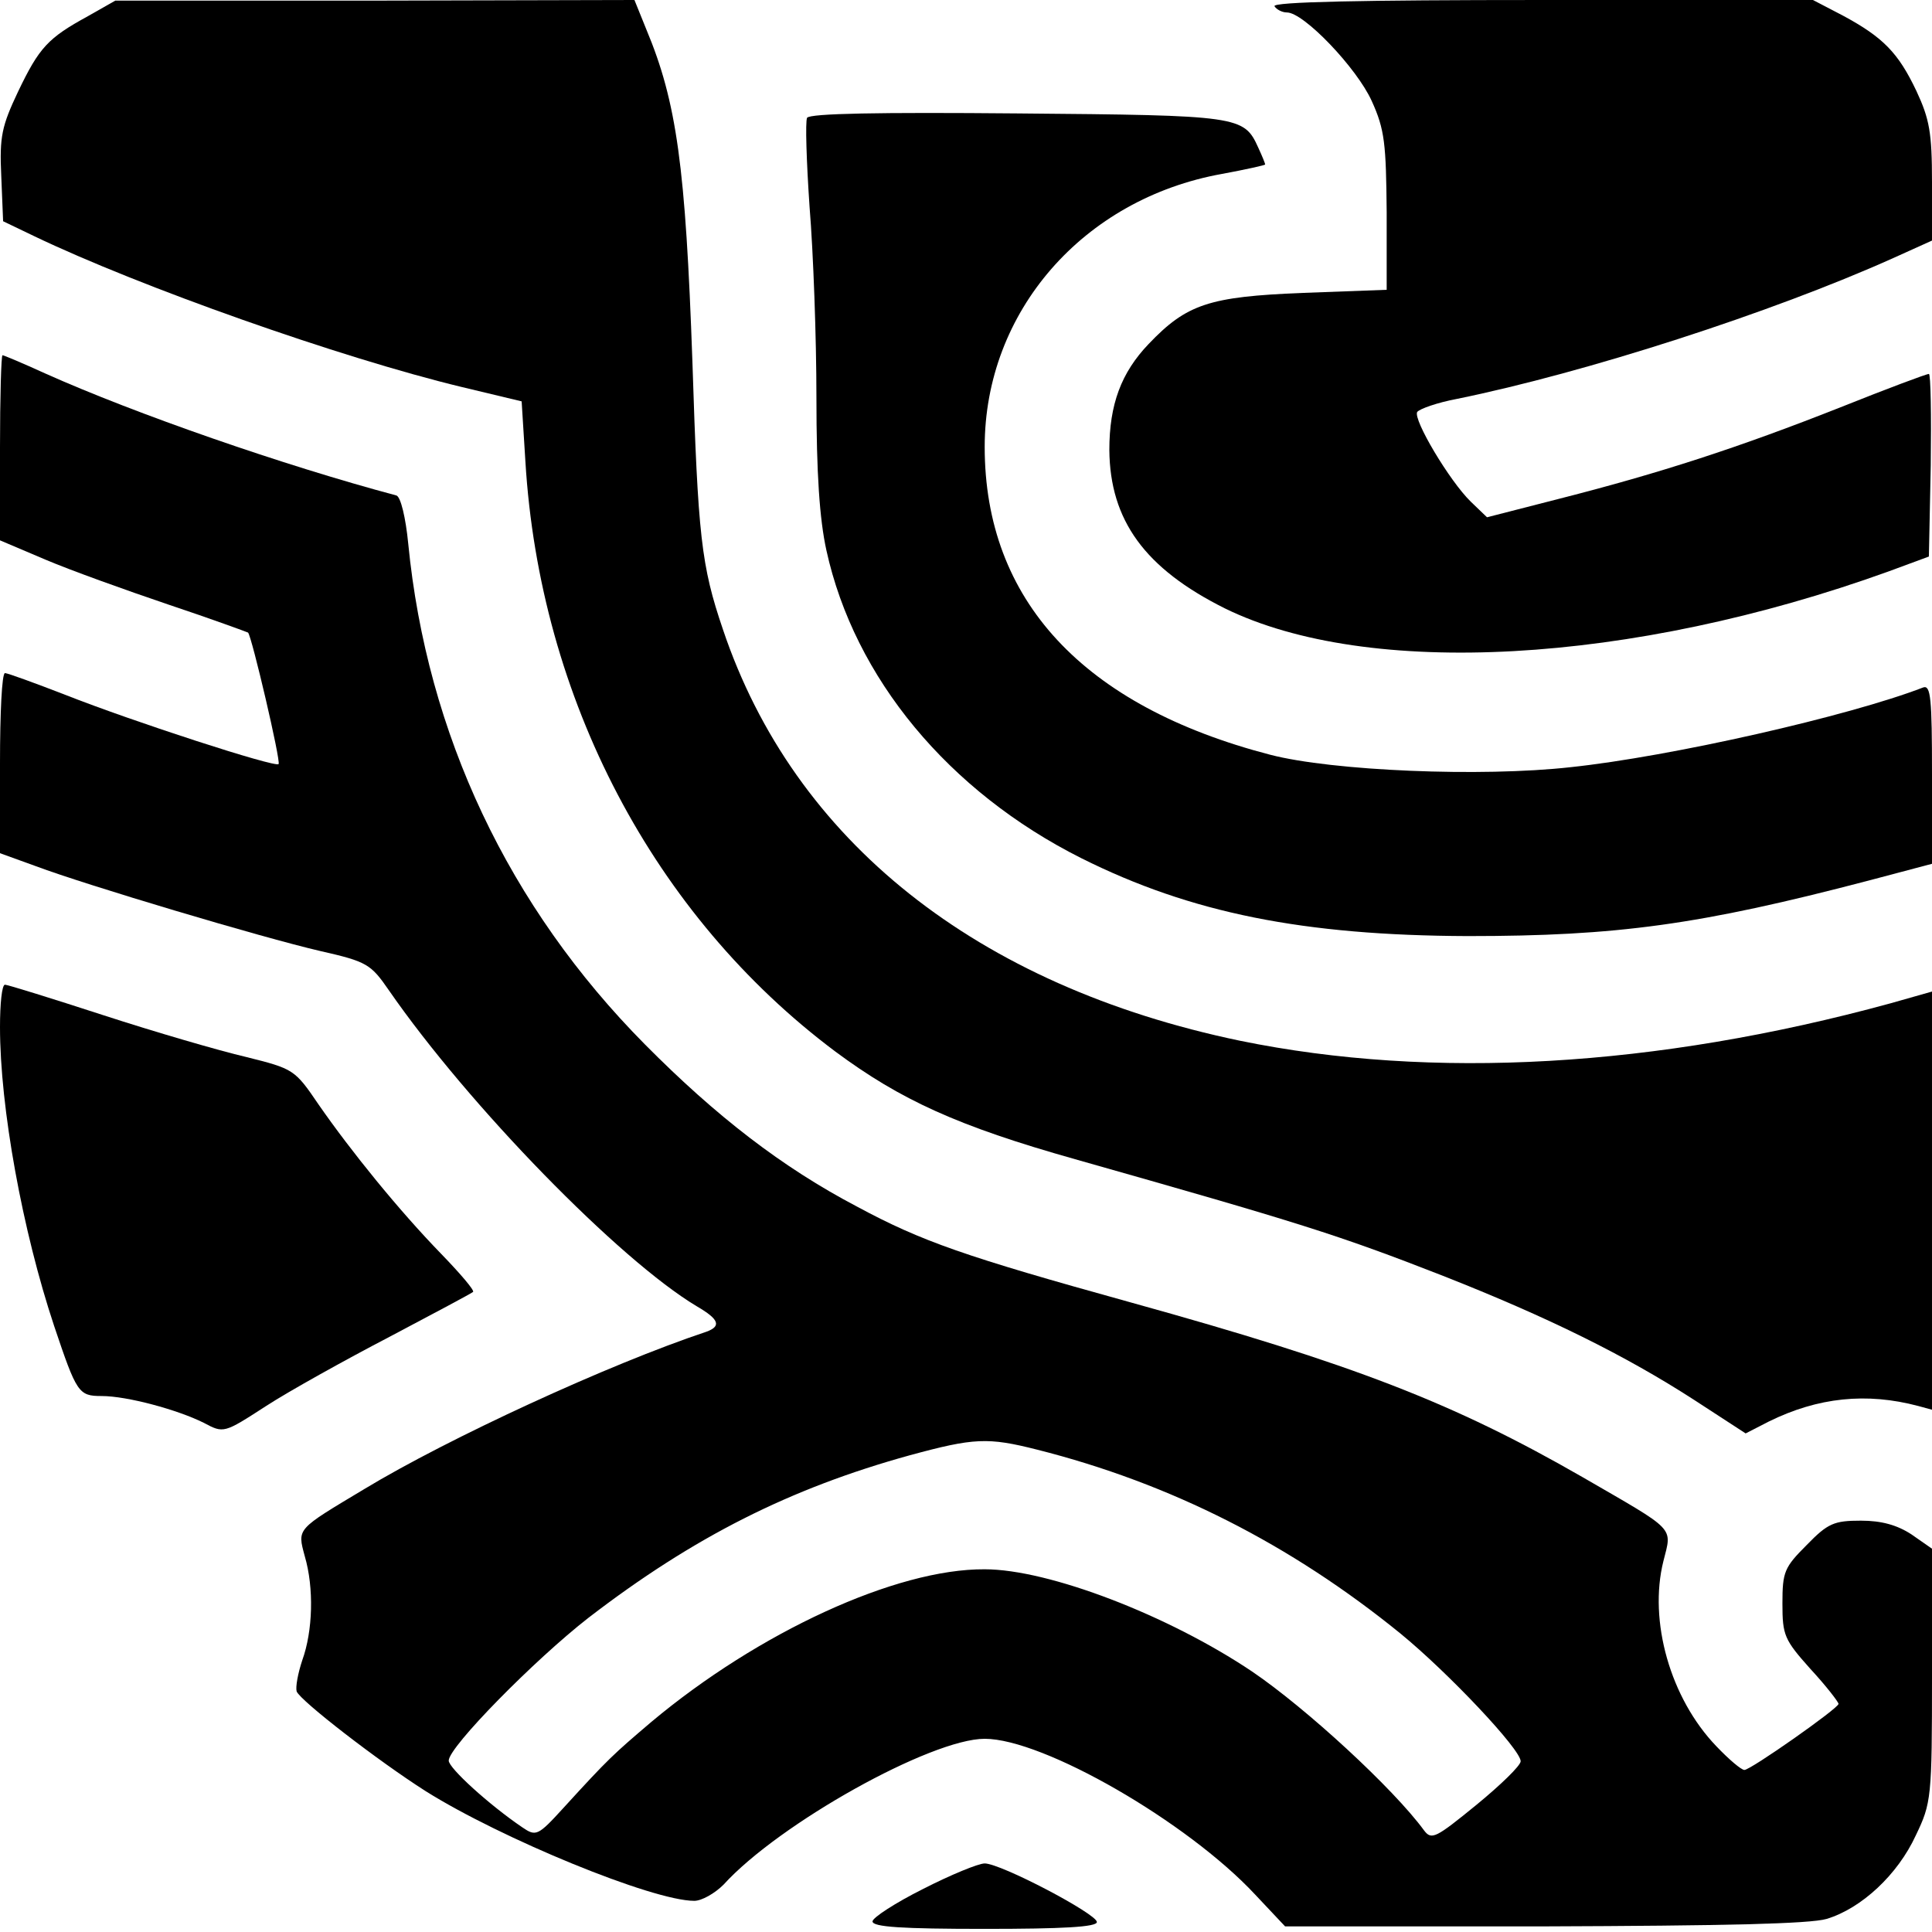
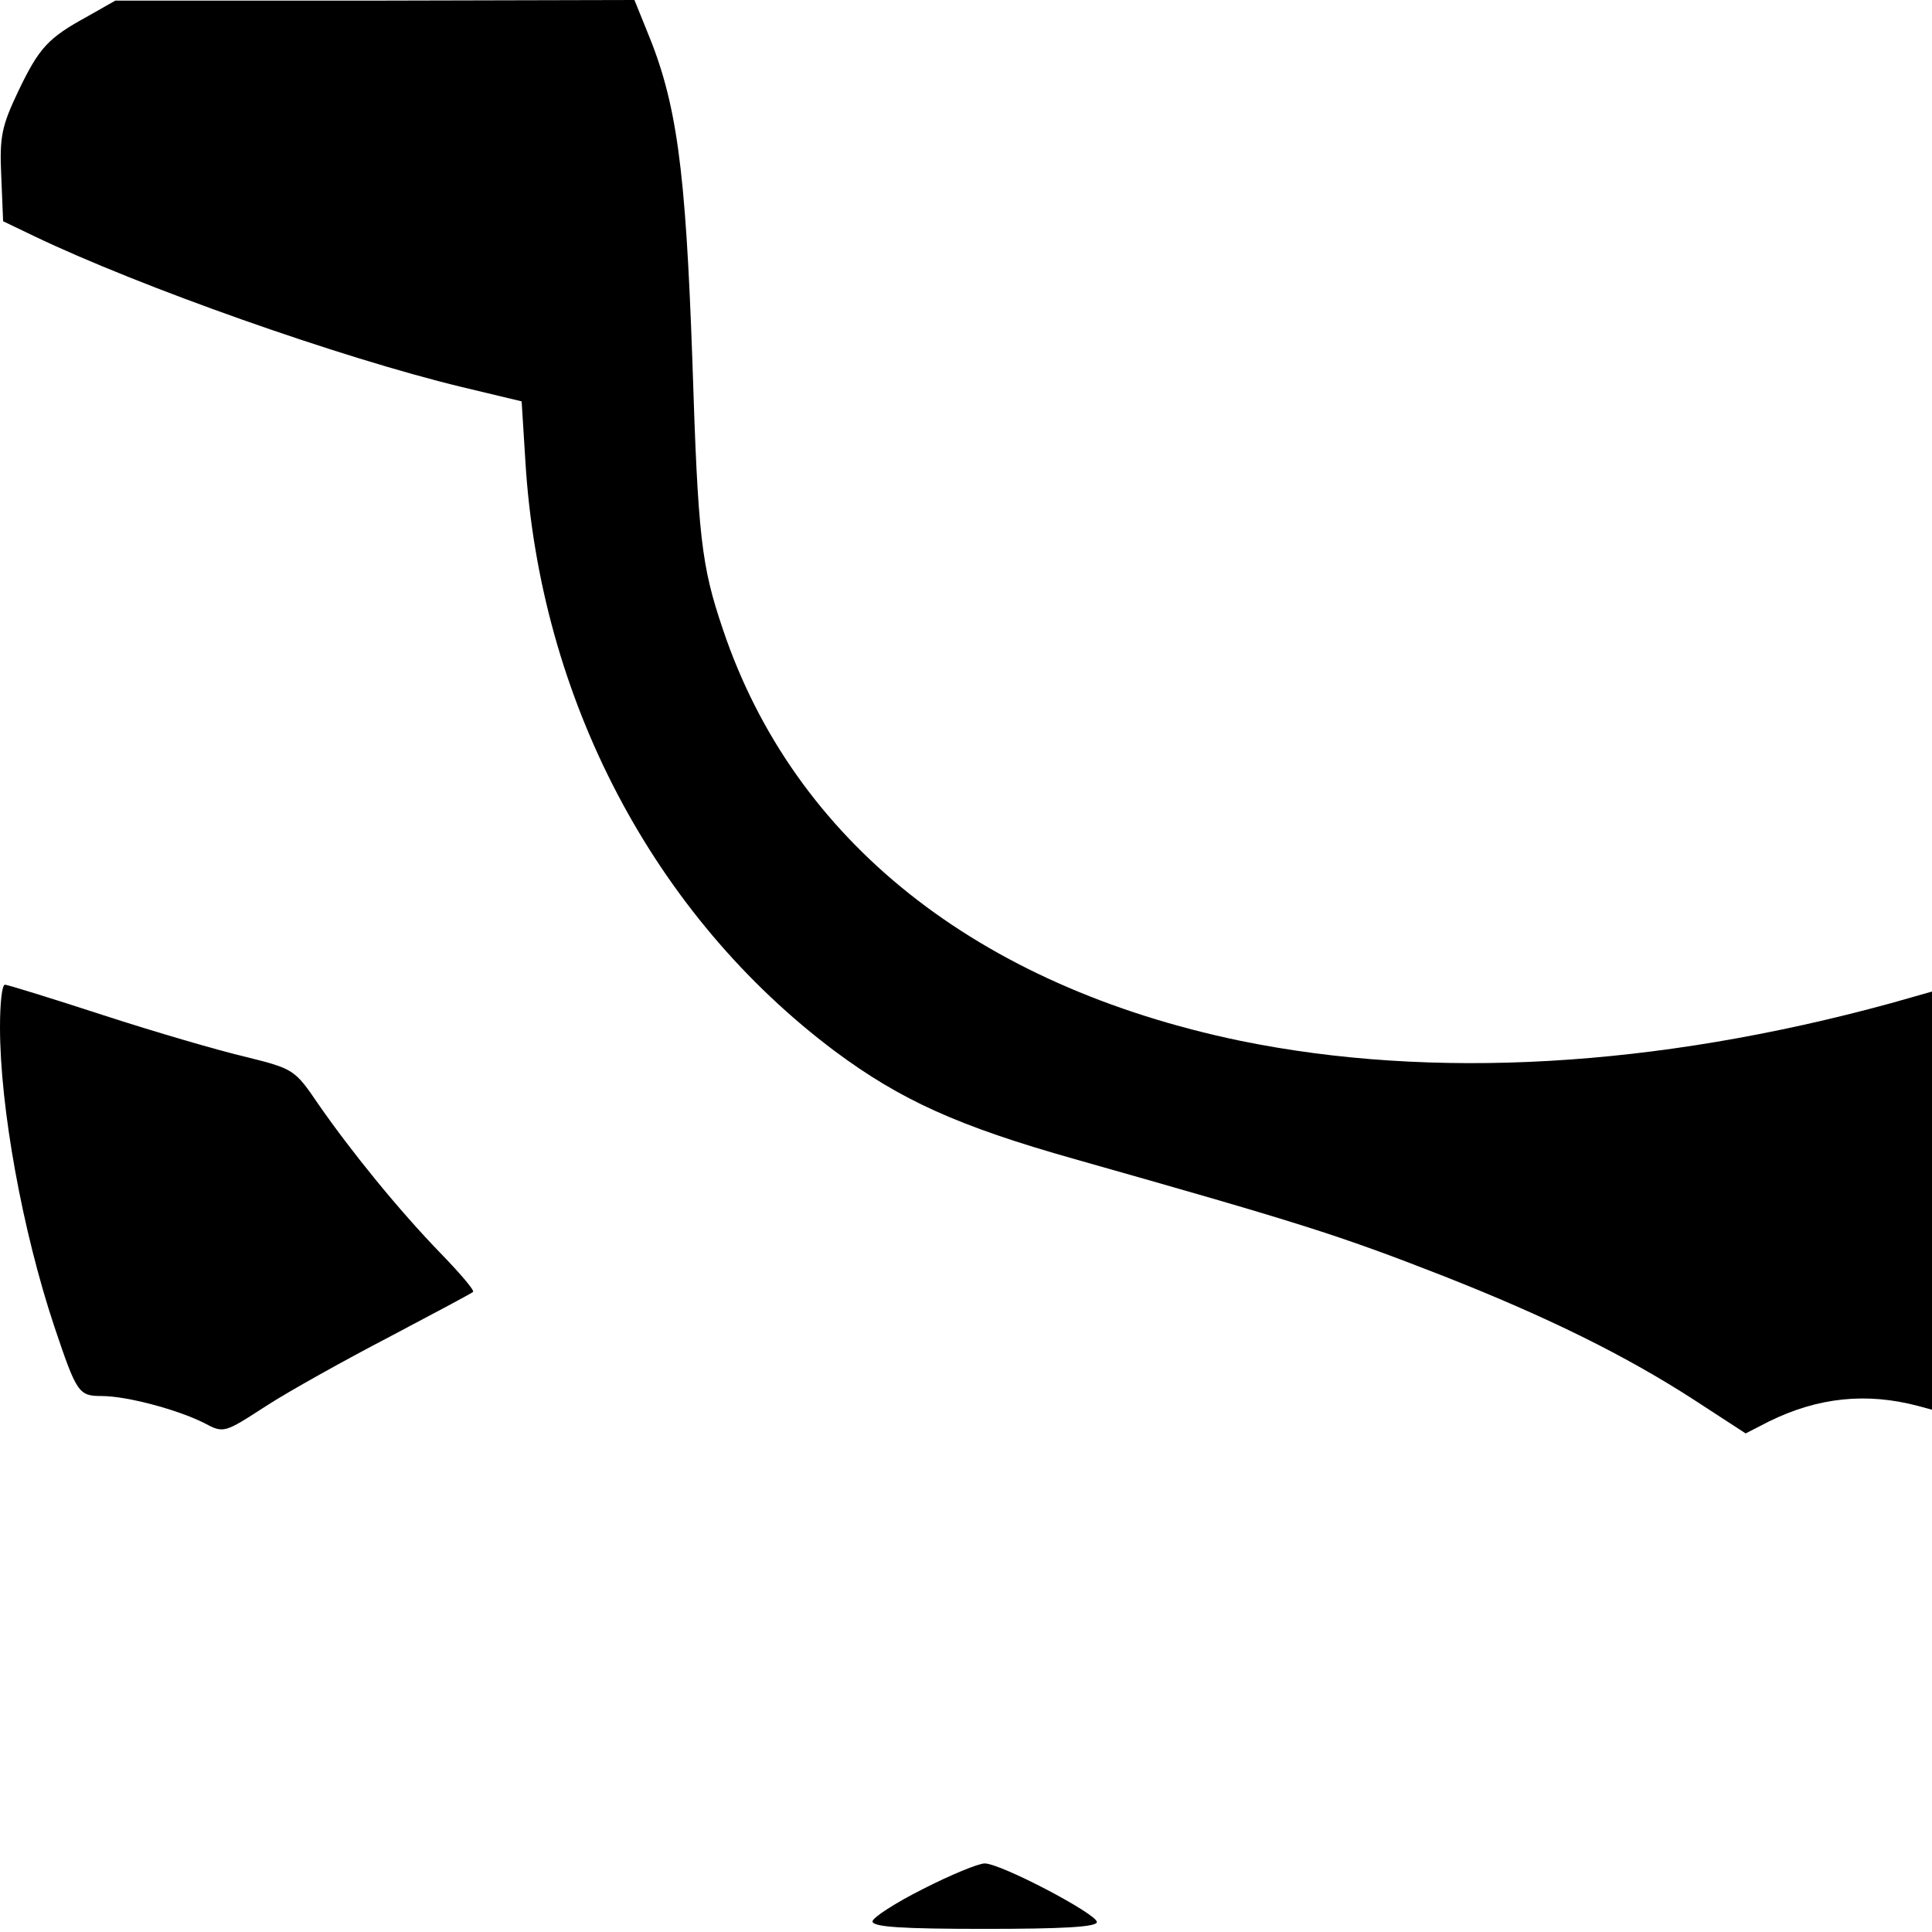
<svg xmlns="http://www.w3.org/2000/svg" version="1.0" width="310pt" height="310pt" viewBox="0 0 310 310" preserveAspectRatio="xMidYMid meet">
  <g transform="translate(0,310) scale(0.1,-0.1)" fill="#000000" stroke="none">
    <path d="M141 3074 c-64 -35 -78 -50 -112 -121 -26 -55 -30 -72 -27 -135 l3 -73 50 -24 c169 -81 491 -195 686 -242 l96 -23 6 -96 c23 -381 206 -729 497 -947 105 -78 197 -120 385 -173 360 -102 421 -121 590 -187 170 -67 293 -128 403 -199 l83 -54 37 19 c79 39 157 47 240 25 l22 -6 0 335 0 336 -67 -19 c-377 -103 -735 -123 -1043 -60 -423 88 -716 321 -830 660 -35 103 -40 149 -49 430 -11 312 -25 416 -74 533 l-19 47 -417 -1 -416 0 -44 -25z" />
-     <path d="M2045 3090 c3 -5 12 -10 20 -10 27 0 112 -89 136 -142 21 -46 23 -69 24 -178 l0 -125 -135 -5 c-150 -6 -186 -18 -247 -82 -44 -46 -63 -97 -63 -170 1 -113 57 -190 185 -254 230 -113 652 -90 1065 59 l65 24 3 146 c1 81 0 147 -3 147 -4 0 -68 -24 -143 -54 -162 -64 -288 -105 -449 -146 l-117 -30 -26 25 c-34 33 -93 132 -86 144 4 5 32 15 64 21 206 42 504 138 700 226 l62 28 0 94 c0 79 -4 101 -25 146 -29 61 -53 86 -118 121 l-48 25 -435 0 c-288 0 -433 -3 -429 -10z" />
-     <path d="M1295 2911 c-3 -6 -1 -70 4 -143 6 -73 11 -210 11 -306 0 -121 5 -195 16 -245 45 -205 196 -387 409 -494 176 -88 356 -124 620 -125 240 0 372 18 643 89 l102 27 0 144 c0 121 -2 143 -14 139 -119 -46 -405 -111 -566 -128 -143 -16 -382 -6 -482 20 -300 78 -458 248 -458 494 0 217 158 398 381 438 38 7 69 14 69 15 0 2 -5 14 -11 27 -23 51 -30 52 -386 55 -223 2 -333 0 -338 -7z" />
-     <path d="M0 2381 l0 -148 73 -31 c40 -17 129 -49 197 -72 69 -23 126 -44 128 -45 6 -6 53 -207 49 -211 -5 -6 -233 68 -342 111 -49 19 -93 35 -97 35 -5 0 -8 -65 -8 -144 l0 -145 58 -21 c80 -30 361 -114 456 -136 75 -17 81 -21 110 -63 128 -185 370 -433 494 -507 36 -21 40 -32 15 -41 -156 -52 -414 -171 -548 -252 -110 -66 -108 -63 -96 -108 15 -51 13 -120 -4 -167 -7 -21 -11 -43 -9 -50 6 -15 130 -111 207 -160 121 -76 364 -176 431 -176 12 0 33 12 47 26 89 98 333 234 419 234 94 0 325 -133 434 -250 l48 -51 415 0 c288 1 427 4 454 12 56 17 114 71 143 134 25 52 26 60 26 257 l0 203 -33 23 c-23 15 -48 22 -81 22 -43 0 -53 -4 -87 -39 -36 -36 -39 -43 -39 -94 0 -51 3 -58 45 -105 25 -27 45 -53 45 -56 0 -7 -141 -106 -151 -106 -5 0 -25 17 -45 38 -74 77 -109 201 -85 297 14 56 22 47 -130 135 -207 119 -367 181 -724 280 -267 74 -336 98 -440 154 -120 63 -226 145 -340 260 -219 221 -350 498 -380 804 -4 41 -12 75 -19 77 -180 48 -419 131 -564 196 -35 16 -66 29 -68 29 -2 0 -4 -67 -4 -149z m1664 -1607 c214 -54 407 -152 583 -295 77 -63 193 -186 193 -205 0 -7 -32 -38 -71 -70 -65 -53 -72 -57 -84 -41 -49 67 -189 196 -276 255 -134 90 -326 164 -429 164 -142 1 -363 -101 -535 -245 -61 -52 -68 -58 -141 -138 -41 -45 -44 -46 -66 -31 -53 36 -118 95 -118 107 0 22 138 162 224 229 169 130 324 208 516 261 103 28 125 29 204 9z" />
    <path d="M0 1452 c0 -129 36 -327 87 -480 36 -107 39 -112 76 -112 41 0 122 -22 164 -43 32 -17 32 -17 100 27 37 24 127 74 198 111 72 38 132 70 134 72 3 2 -20 29 -51 61 -68 70 -145 165 -197 240 -38 56 -40 57 -116 76 -43 10 -146 40 -229 67 -83 27 -154 49 -158 49 -5 0 -8 -31 -8 -68z" />
    <path d="M1481 69 c-44 -22 -81 -46 -81 -52 0 -9 48 -12 180 -12 125 0 180 3 180 11 0 13 -154 94 -180 94 -10 0 -54 -18 -99 -41z" />
  </g>
</svg>